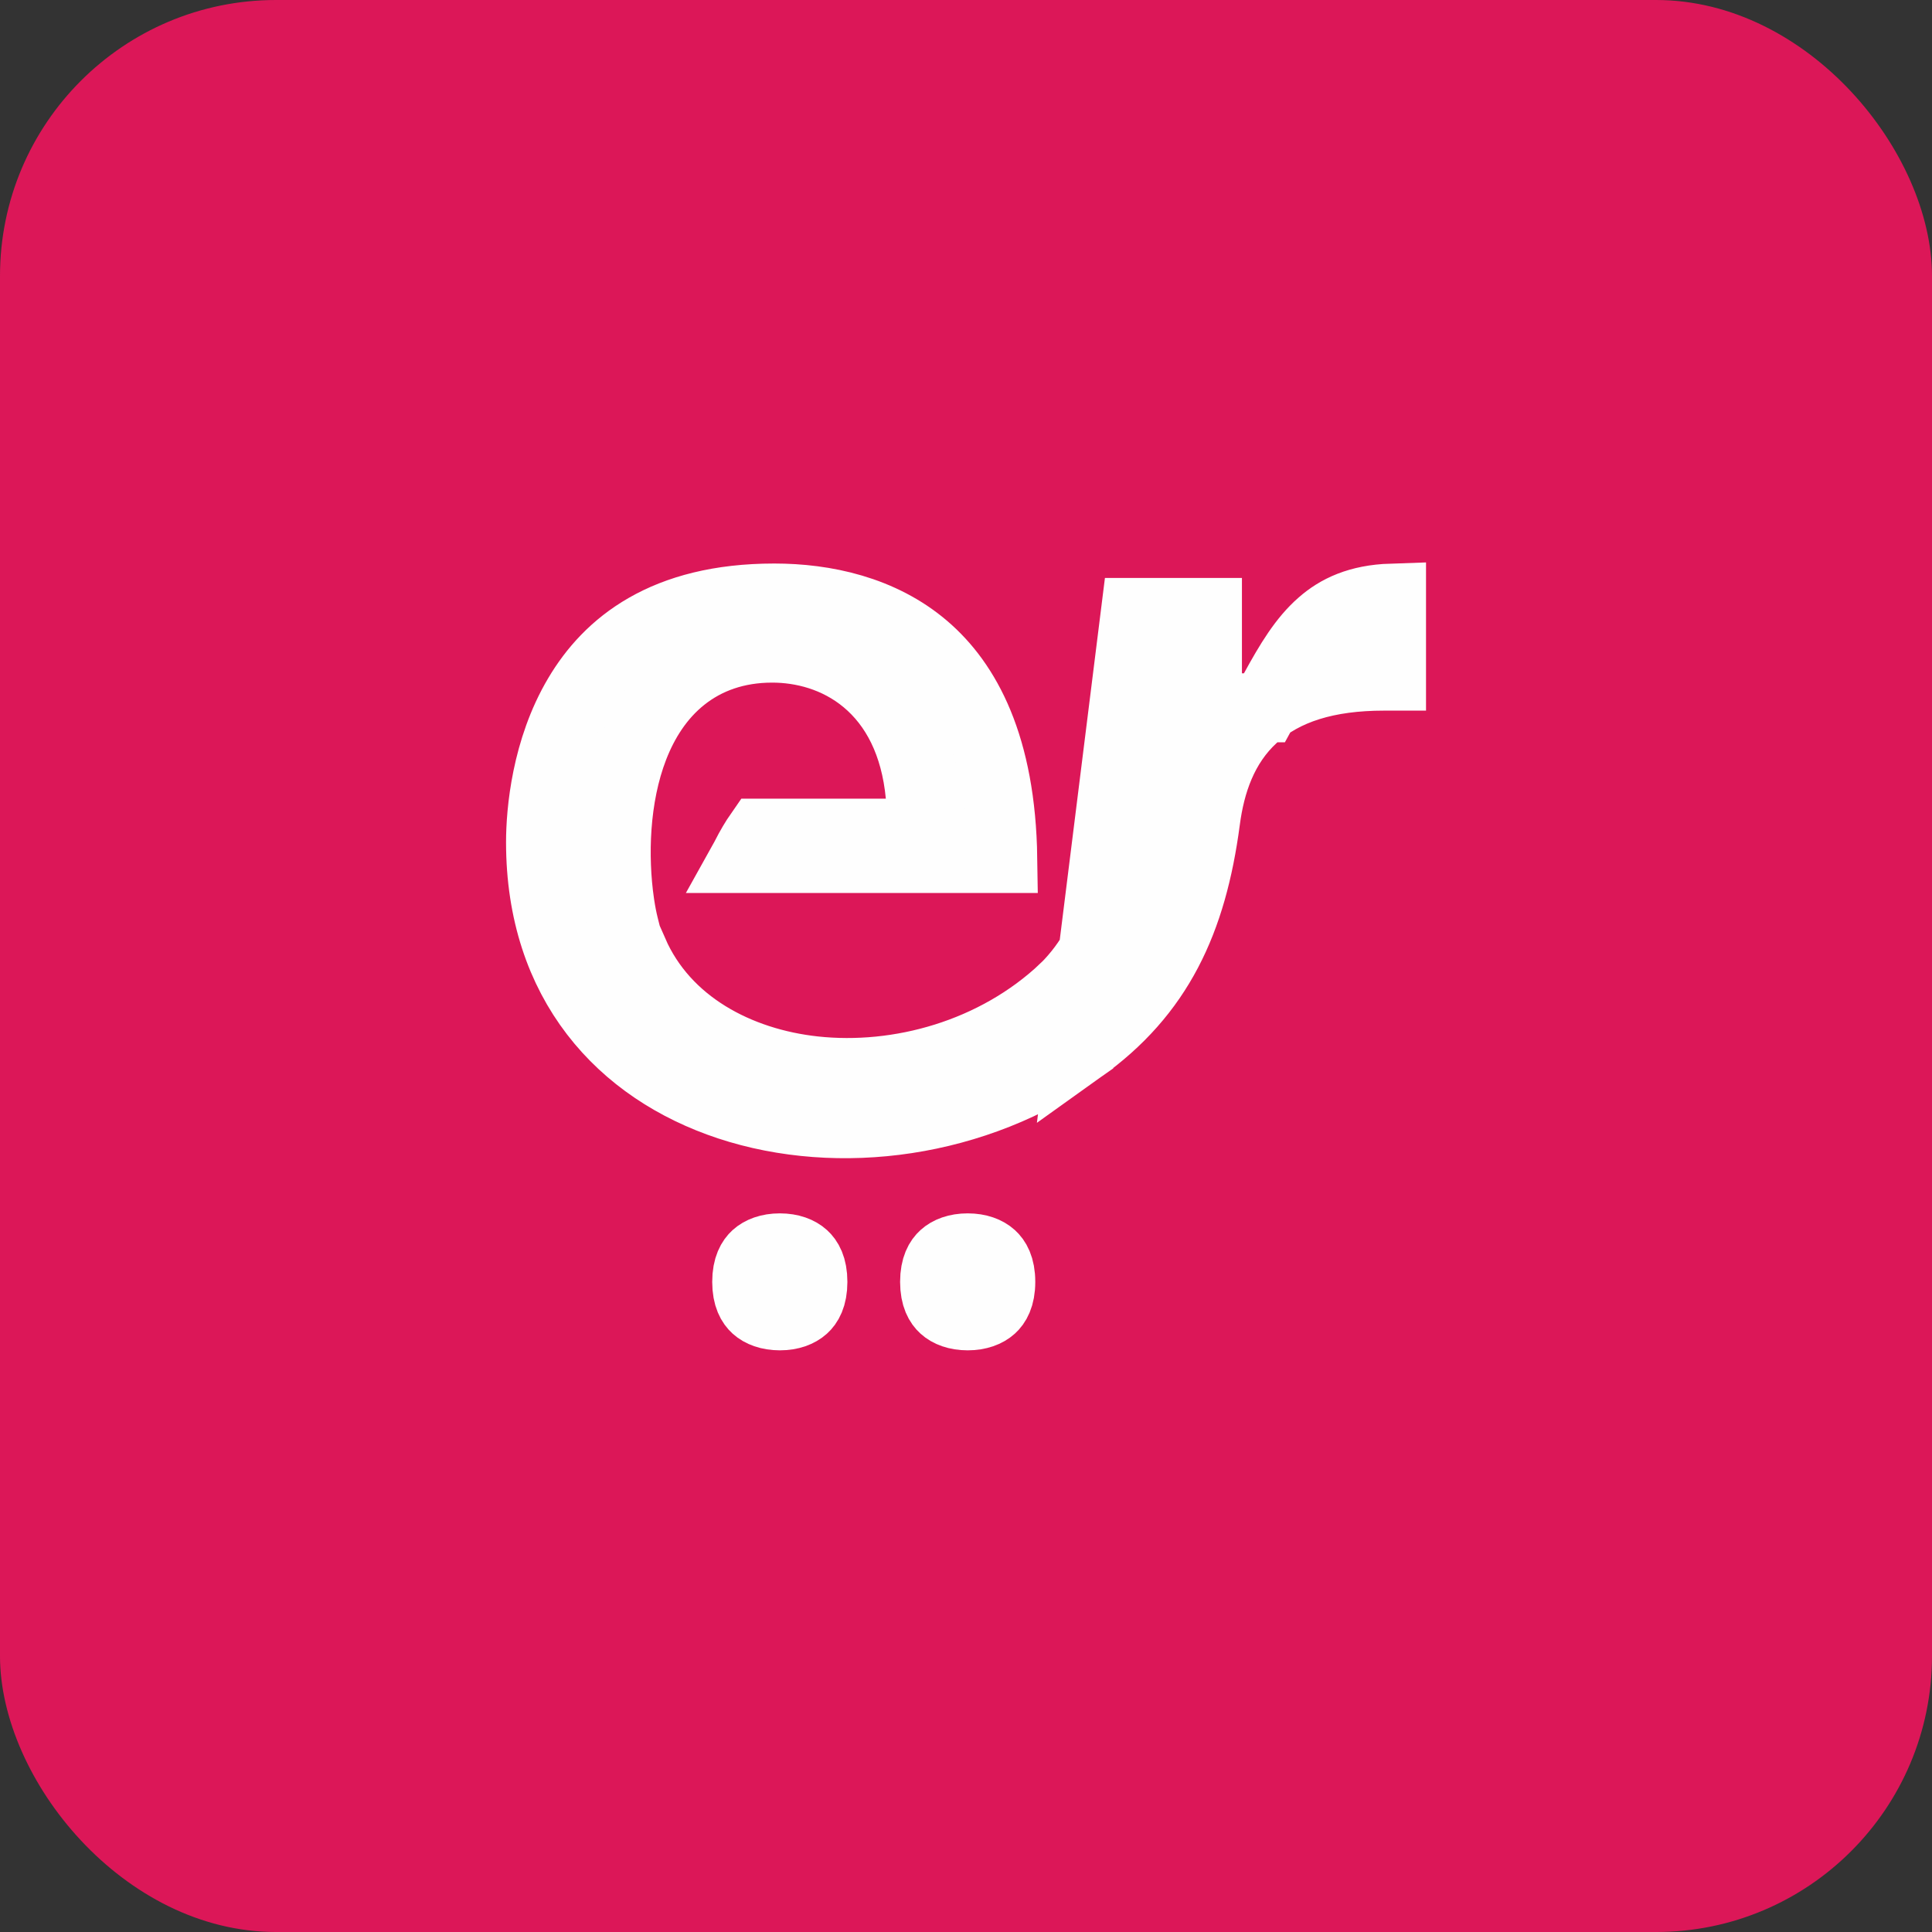
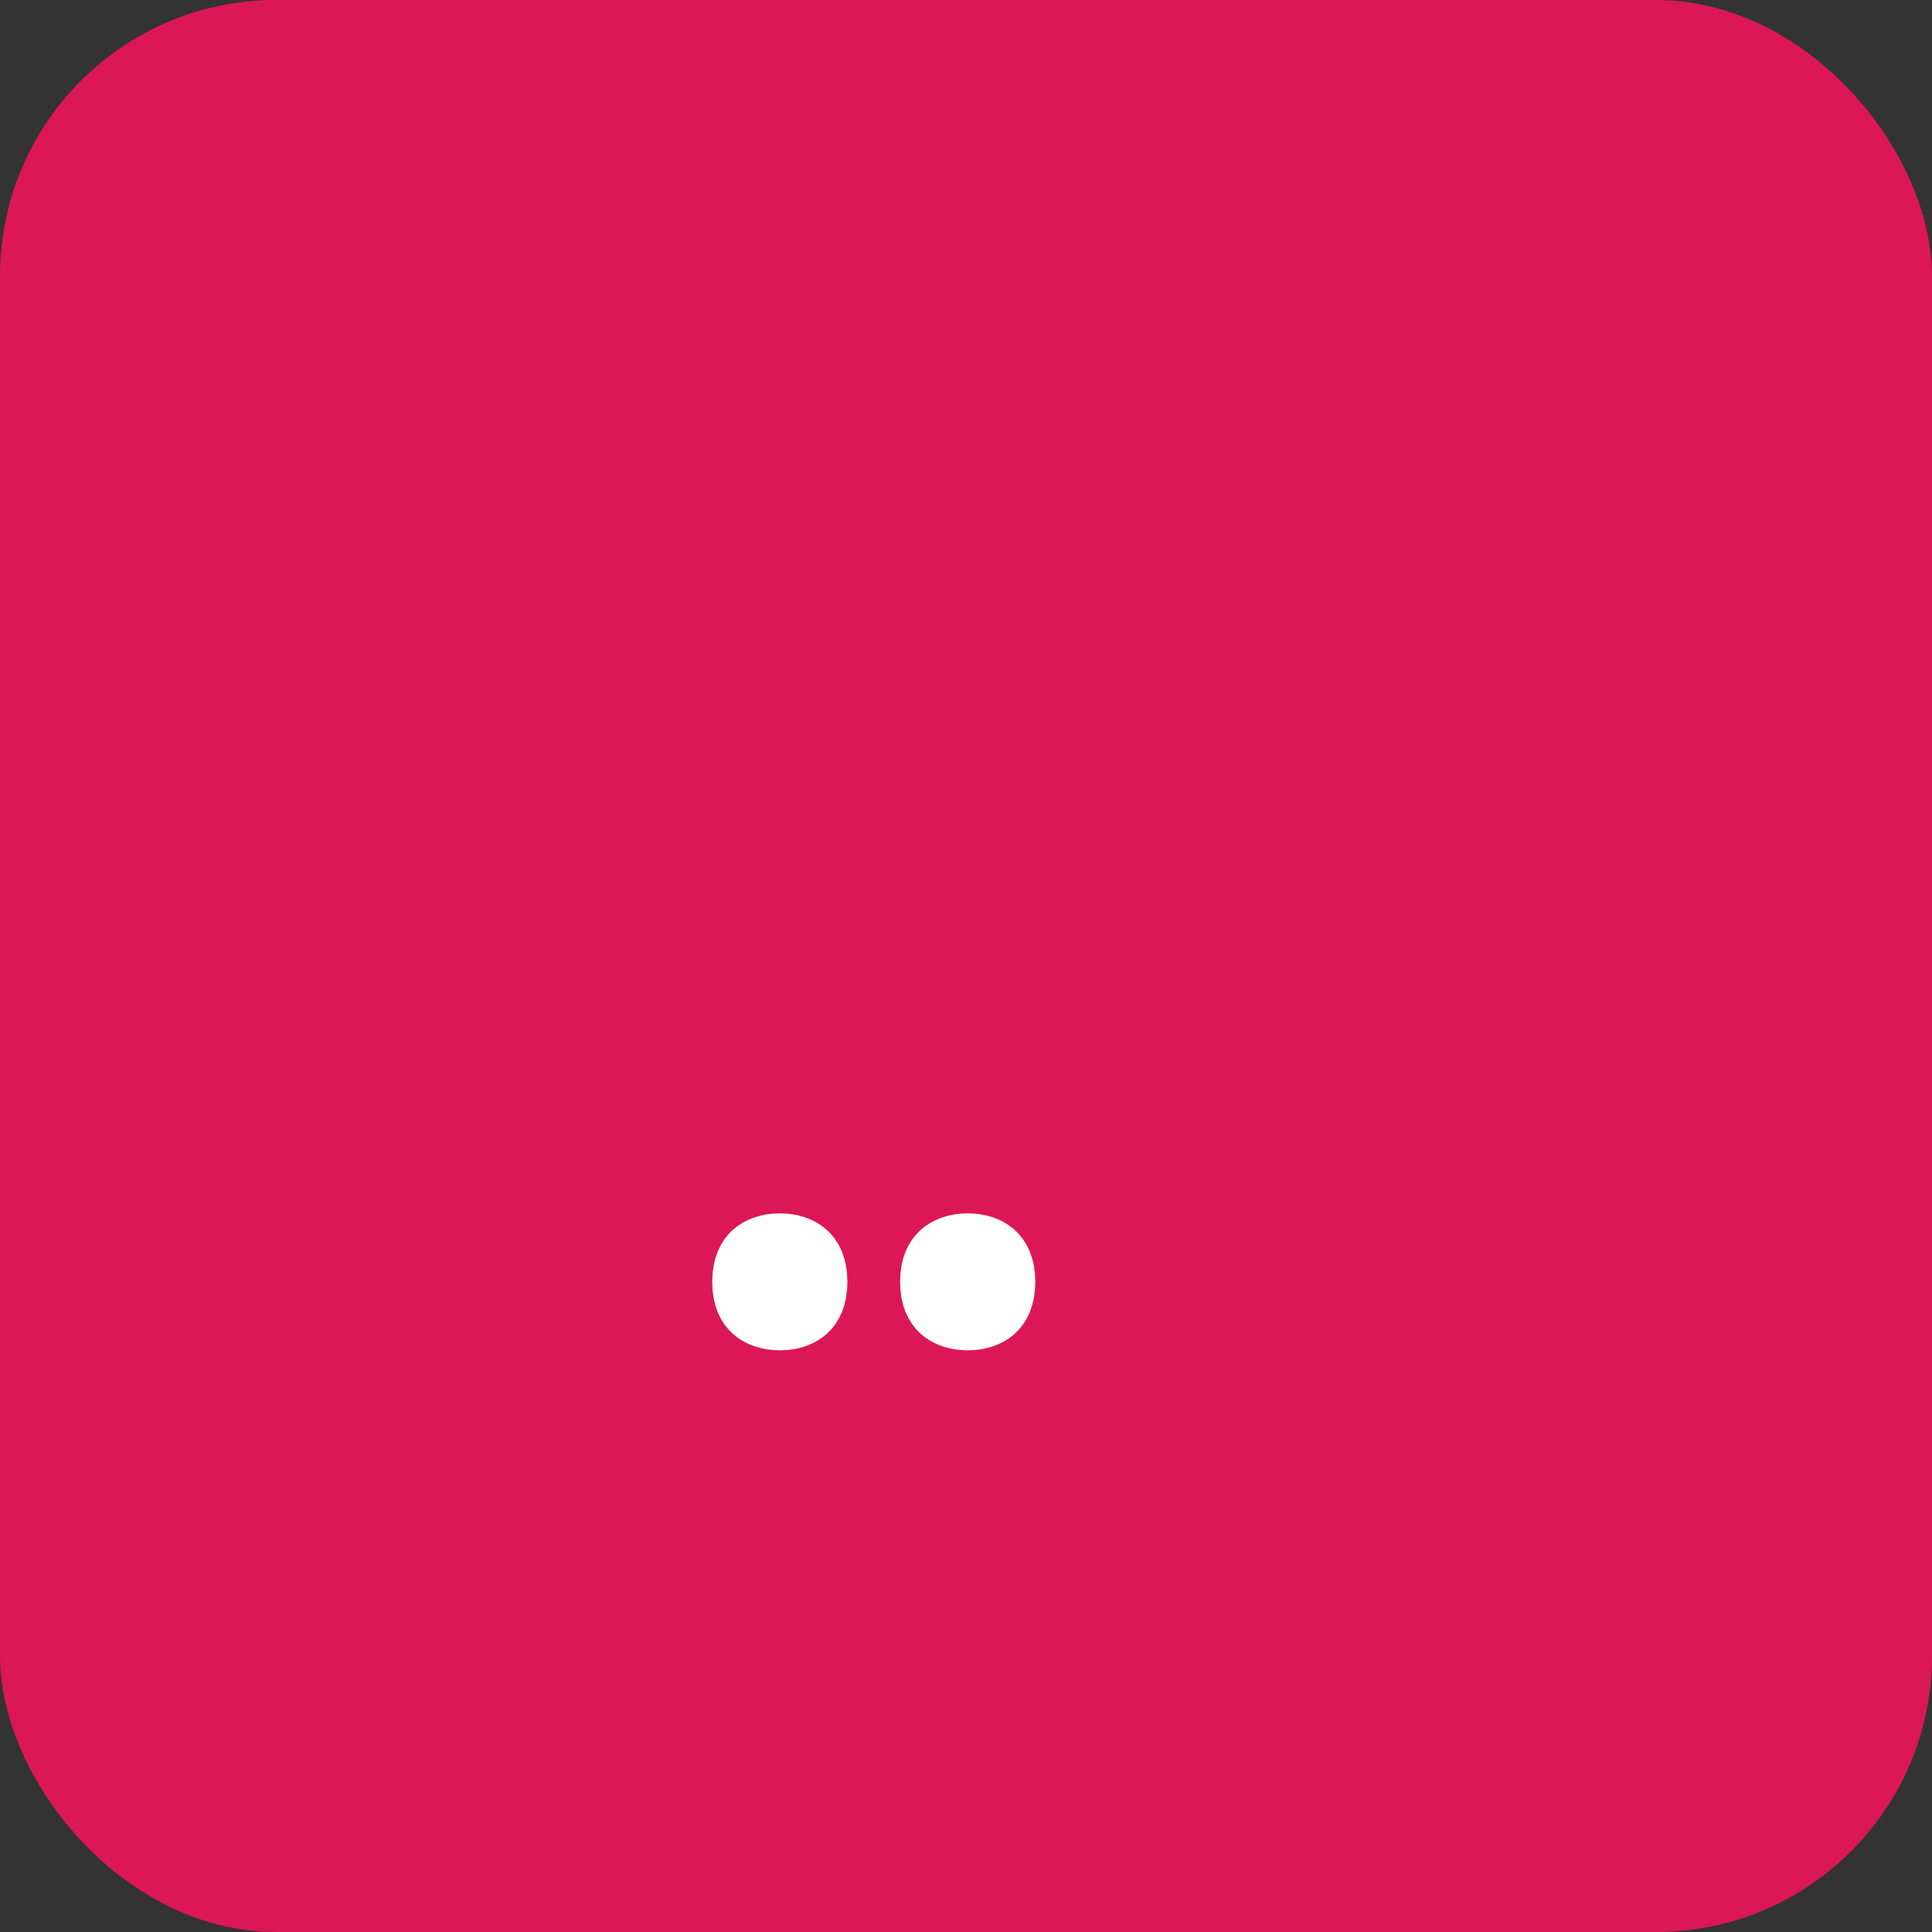
<svg xmlns="http://www.w3.org/2000/svg" width="28" height="28" viewBox="0 0 28 28" fill="none">
  <rect x="0" y="0" width="28" height="28" fill="#333333" stroke="none" />
  <rect width="28" height="28" rx="4" fill="#DC1758" />
-   <path d="M16.455 8.876V11.313V11.34L16.452 11.367C16.325 12.539 16.19 13.561 15.432 14.317L15.422 14.327L15.422 14.326C14.422 15.271 13.025 15.651 11.799 15.518C10.701 15.398 9.64 14.845 9.183 13.801H9.142L9.047 13.423C9.022 13.323 9.003 13.223 8.988 13.124L8.982 13.087V13.086C8.887 12.421 8.906 11.557 9.188 10.829C9.334 10.453 9.559 10.091 9.898 9.822C10.243 9.548 10.677 9.393 11.191 9.393C11.624 9.393 12.127 9.516 12.547 9.866C12.975 10.223 13.265 10.774 13.336 11.528L13.388 12.075H12.838H11.005C10.943 12.164 10.873 12.281 10.805 12.415C10.801 12.424 10.797 12.433 10.792 12.442H14.533C14.509 10.802 14.002 9.891 13.403 9.379C12.774 8.841 11.955 8.667 11.222 8.667C9.623 8.667 8.814 9.343 8.376 10.082C7.914 10.86 7.834 11.765 7.834 12.206C7.834 14.245 9.003 15.508 10.564 16.024C12.155 16.549 14.144 16.288 15.665 15.204L16.455 8.876ZM16.455 8.876H17.499V9.758V10.258H17.999H18.028H18.325L18.467 9.998C18.69 9.59 18.886 9.266 19.151 9.035C19.38 8.834 19.685 8.684 20.167 8.668V9.799C20.135 9.799 20.104 9.799 20.075 9.799L20.056 9.799C19.243 9.799 18.613 9.989 18.167 10.397C17.724 10.803 17.543 11.351 17.472 11.893C17.279 13.349 16.795 14.398 15.665 15.204L16.455 8.876Z" fill="#FEFEFE" stroke="#FEFEFE" />
  <path d="M11.302 18.085C11.462 18.085 11.579 18.133 11.649 18.197C11.711 18.253 11.781 18.359 11.781 18.578C11.781 18.796 11.711 18.902 11.649 18.958C11.578 19.022 11.462 19.07 11.302 19.07C11.142 19.07 11.025 19.022 10.954 18.958C10.892 18.902 10.822 18.796 10.822 18.578C10.822 18.359 10.893 18.253 10.954 18.197C11.025 18.133 11.141 18.085 11.302 18.085Z" fill="#FEFEFE" stroke="#FEFEFE" />
  <path d="M14.024 18.085C14.185 18.085 14.302 18.133 14.372 18.197C14.433 18.252 14.504 18.358 14.504 18.578C14.504 18.796 14.433 18.903 14.372 18.958C14.301 19.022 14.185 19.07 14.024 19.07C13.864 19.07 13.747 19.022 13.677 18.958C13.615 18.902 13.545 18.796 13.545 18.578C13.545 18.359 13.615 18.253 13.677 18.197C13.747 18.133 13.864 18.085 14.024 18.085Z" fill="#FEFEFE" stroke="#FEFEFE" />
</svg>